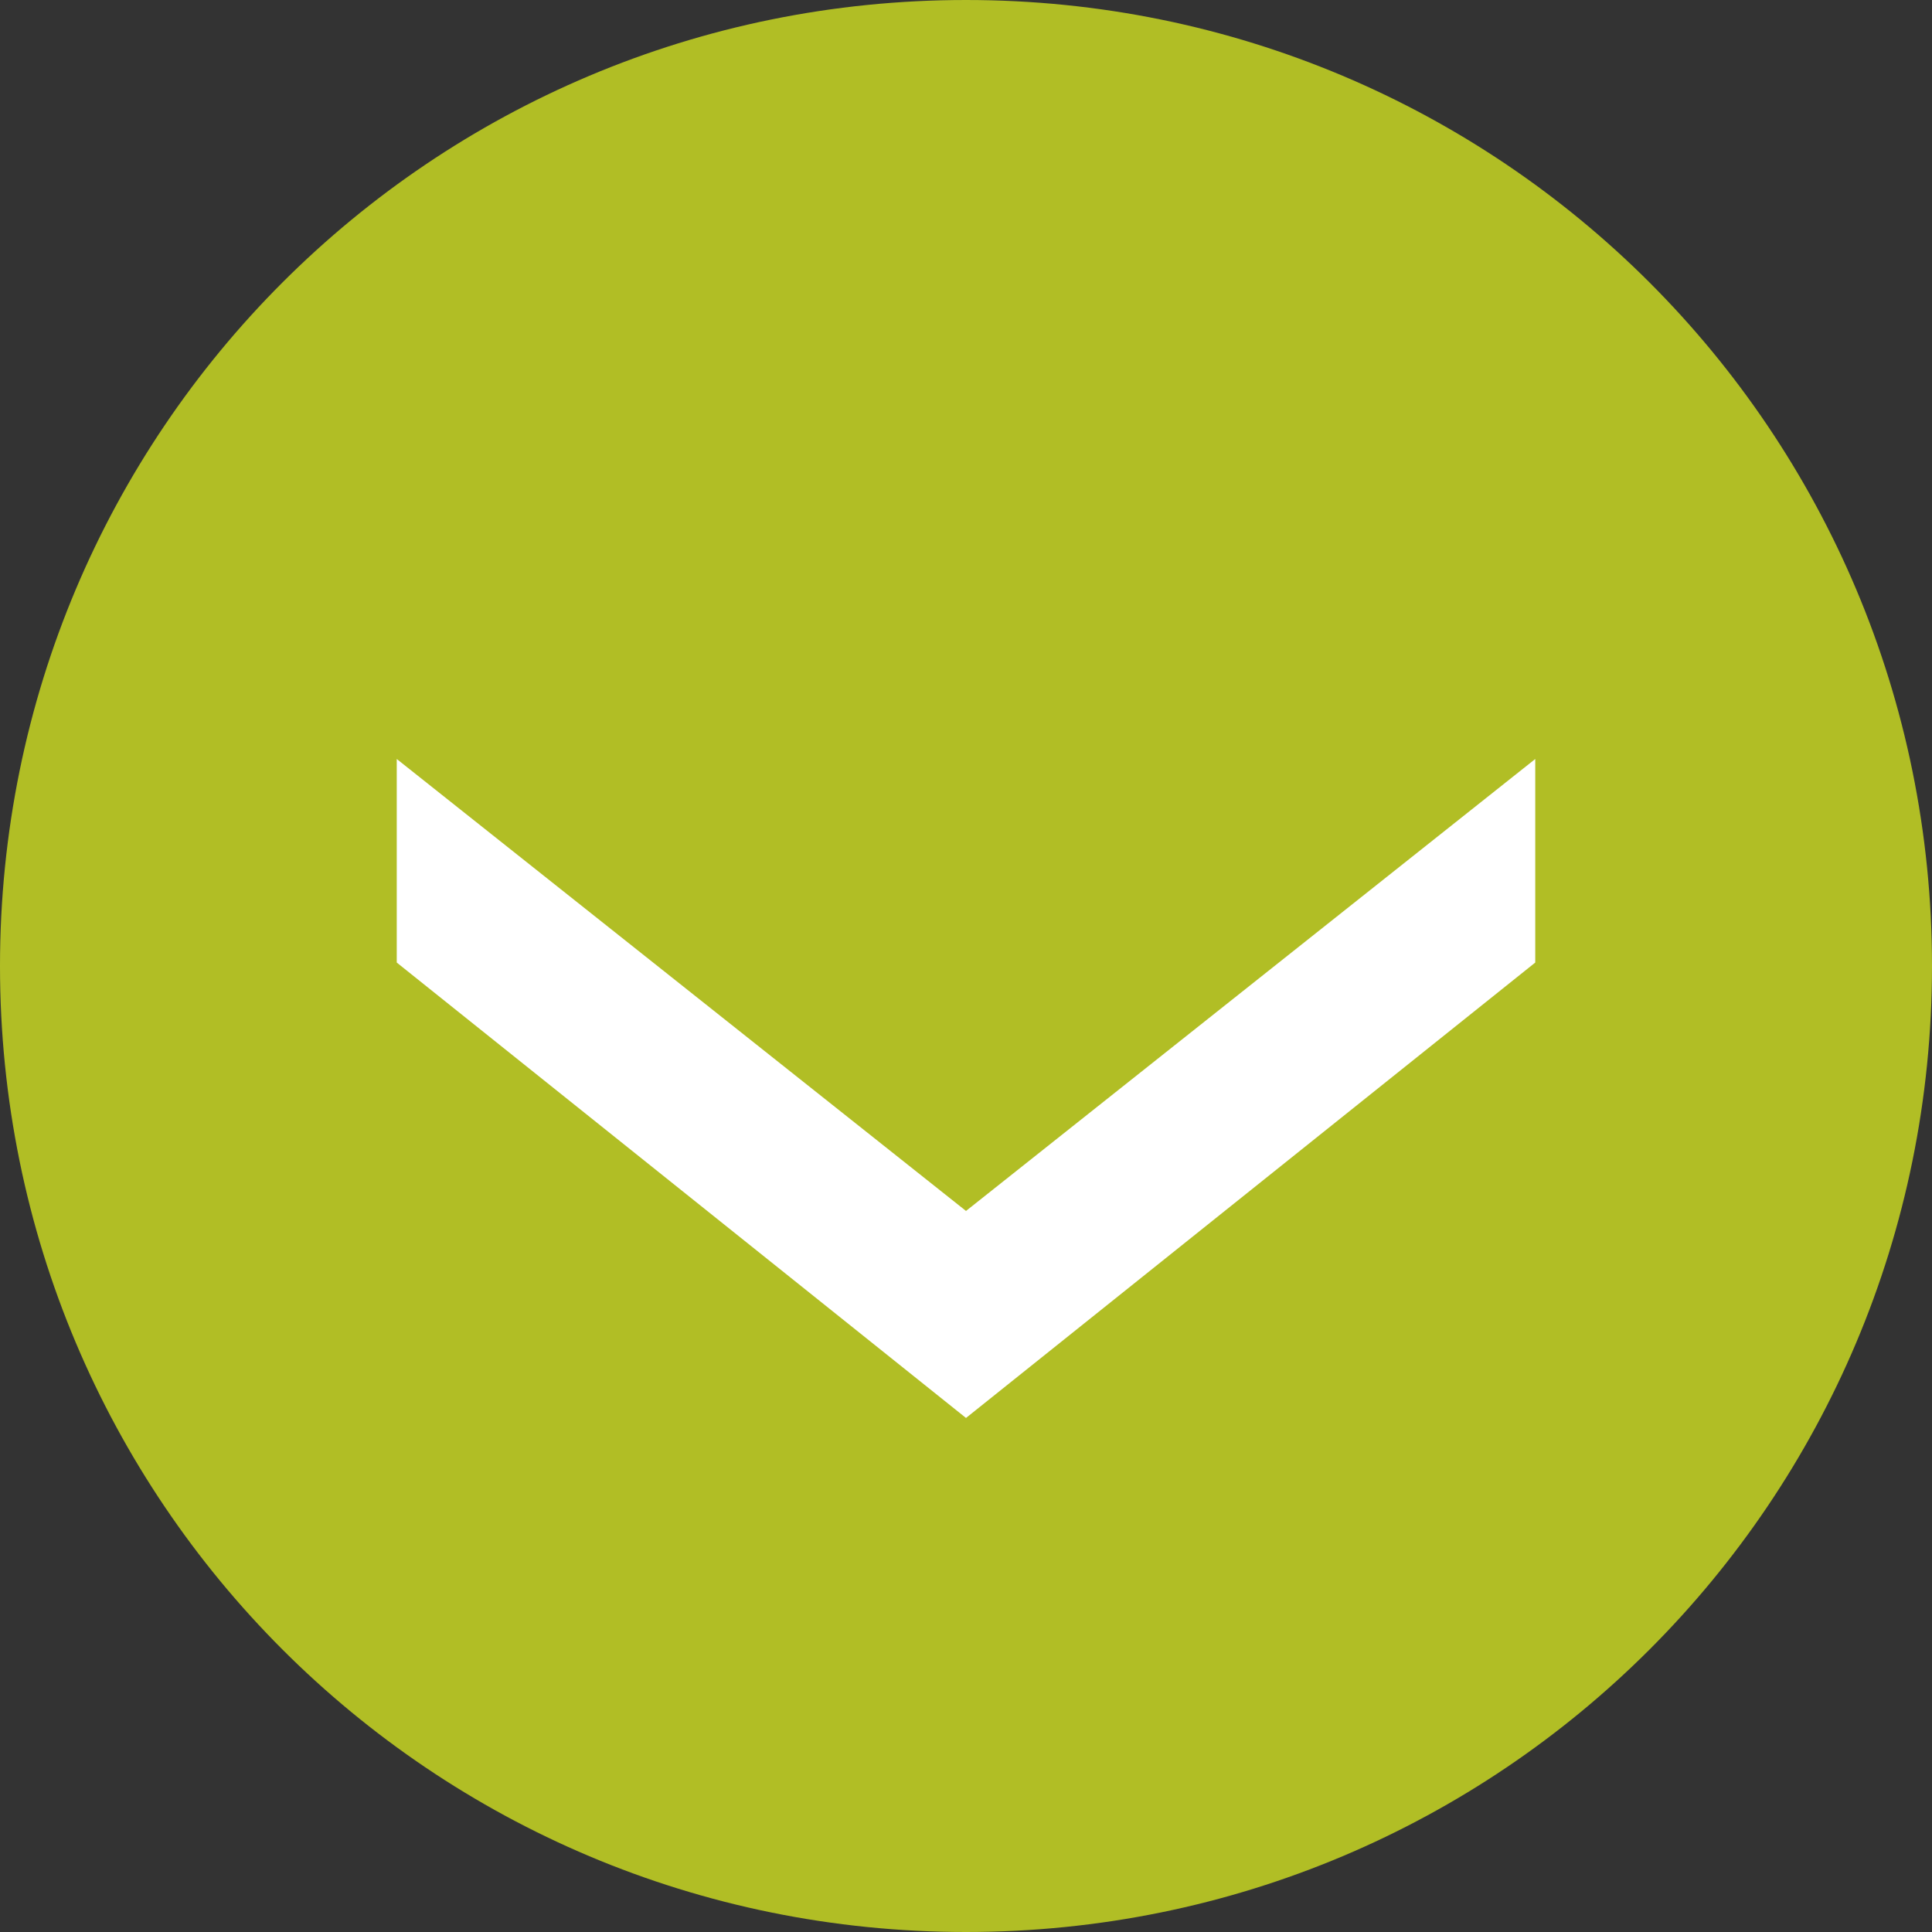
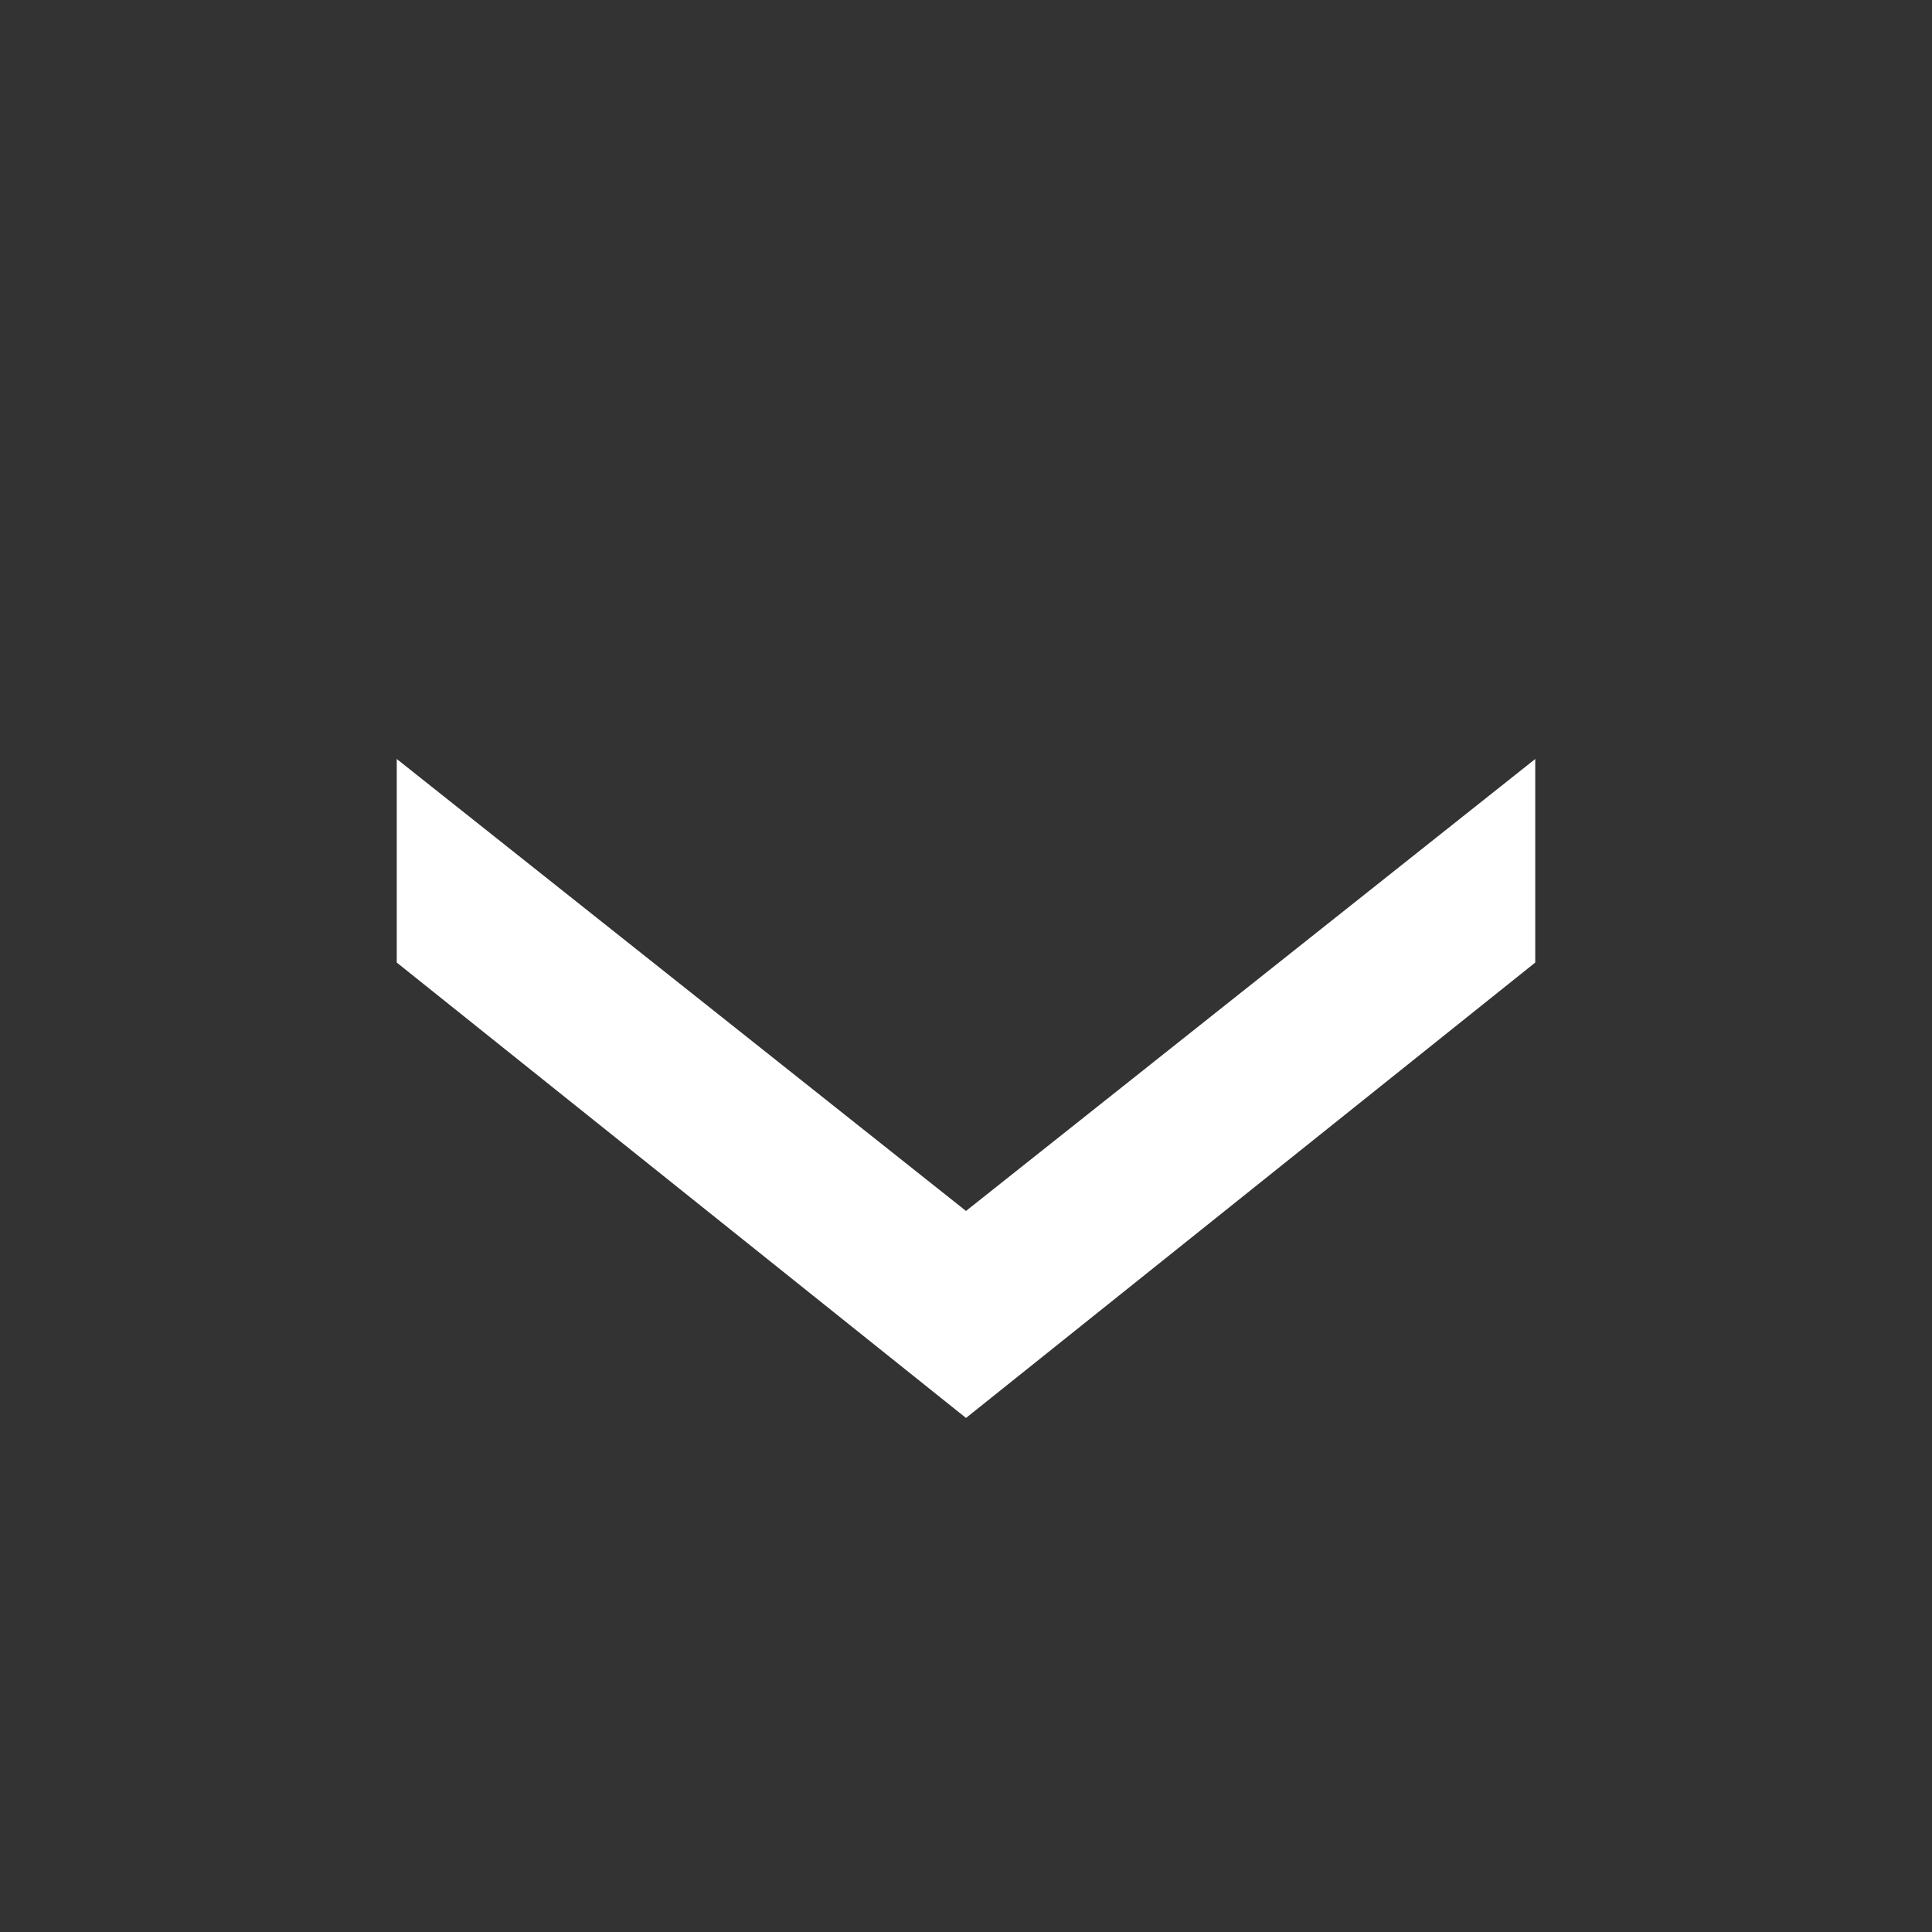
<svg xmlns="http://www.w3.org/2000/svg" version="1.1" id="Ebene_1" x="0px" y="0px" viewBox="0 0 56 56" style="enable-background:new 0 0 56 56;" xml:space="preserve">
  <rect x="0" y="0" width="56" height="56" fill="#333333" stroke="none" />
  <style type="text/css">
	.st0{fill:#B1BE25;}
	.st1{fill:#FFFFFF;}
	.st2{fill:none;stroke:#FFFFFF;stroke-width:1.006;}
</style>
  <g>
    <g>
-       <path class="st0" d="M28,0C12.5,0,0,12.5,0,28s12.5,28,28,28s28-12.5,28-28S43.5,0,28,0" />
-     </g>
+       </g>
    <polygon class="st1" points="11.5,22 11.5,27.9 28,41.1 44.5,27.9 44.5,22 28,35.1  " />
  </g>
</svg>